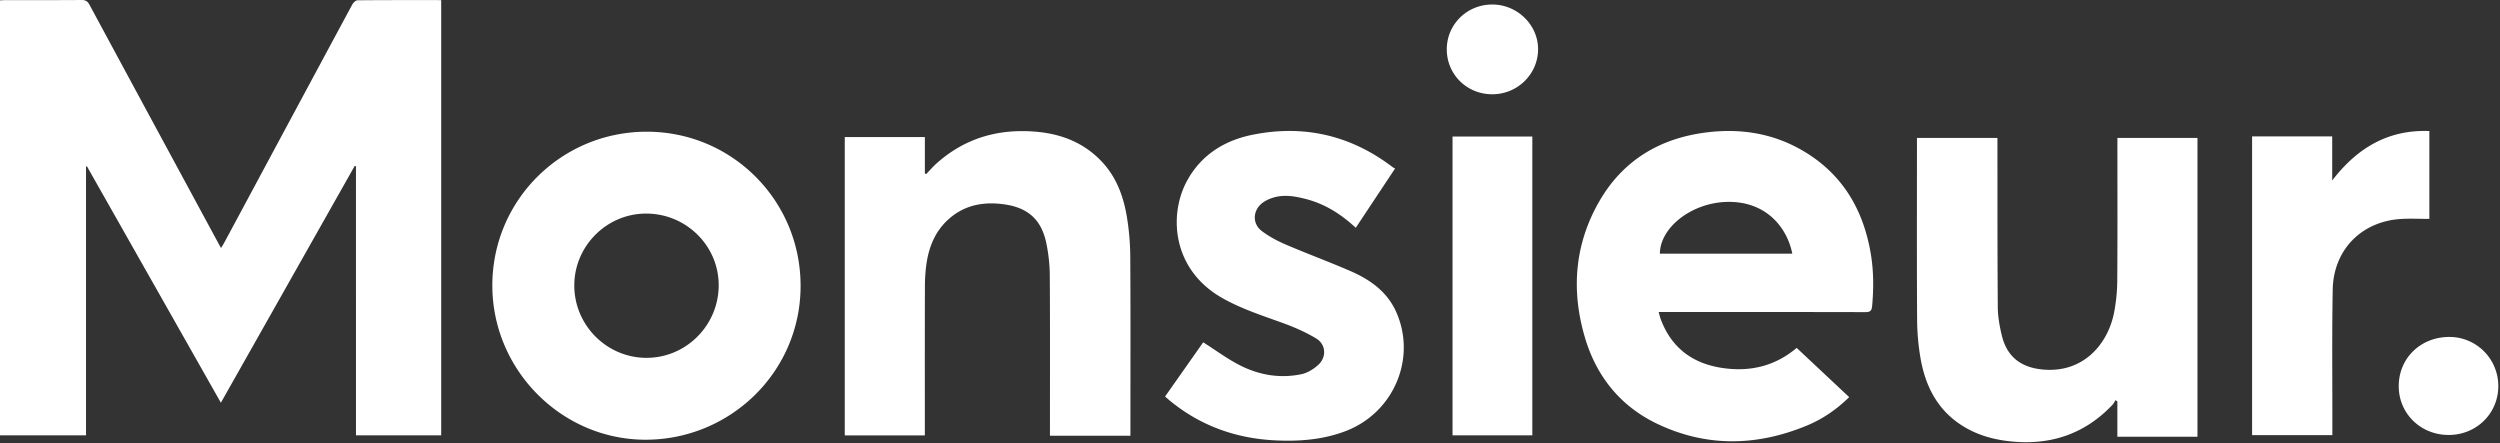
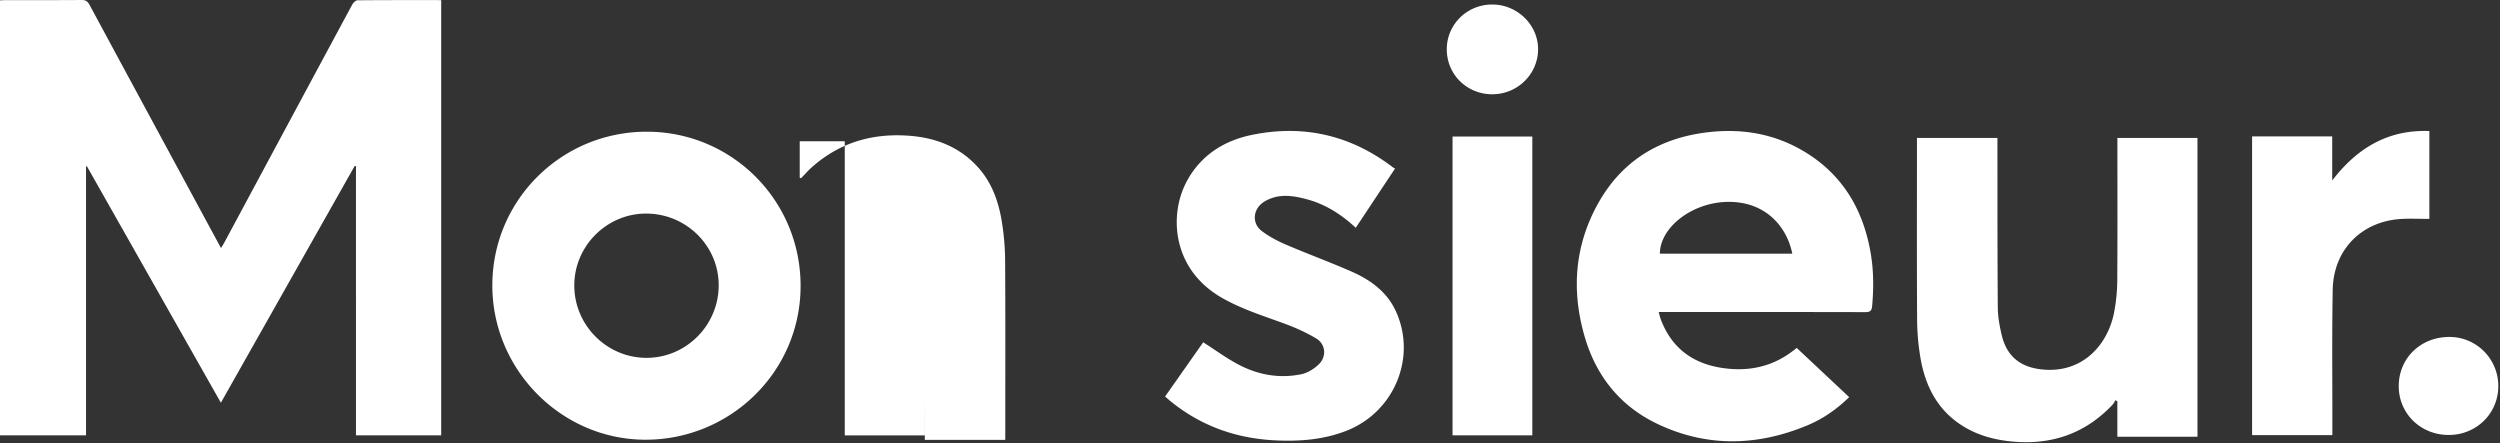
<svg xmlns="http://www.w3.org/2000/svg" width="716" height="127" fill="none">
  <rect width="100%" height="100%" fill="#333333" stroke="none" />
-   <path fill-rule="evenodd" clip-rule="evenodd" d="M24.635 124.684H0V.104C.181.097.357.087.529.076.89.054 1.236.033 1.58.033c2.136-.002 4.272 0 6.408.001C13.114.038 18.239.041 23.365 0c1.174-.01 1.74.39 2.285 1.397 10.1 18.734 20.226 37.452 30.352 56.17l.005.01.03.057 6.38 11.794a145.176 145.176 0 00.789 1.437l.097.177c.125-.208.243-.401.355-.585.226-.37.43-.701.613-1.044l6.605-12.294.021-.04c9.99-18.597 19.979-37.193 29.993-55.776.29-.537.994-1.215 1.51-1.219 6.425-.063 12.852-.06 19.347-.056l4.611.002v124.645h-24.407V47.63h-.002c-.119-.04-.238-.078-.356-.115L75.959 92.873 63.26 115.34 24.895 47.63l-.26.037v77.017zM427.3 1.292c-7.218.042-12.958 5.752-12.94 12.876.018 7.155 5.731 12.804 12.979 12.831 7.239.027 13.136-5.737 13.169-12.867.03-7.024-5.994-12.882-13.208-12.84zM645 124.627V39.072h22.946v12.612c7.206-9.37 16.042-14.59 27.821-14.155v25.164c-.871 0-1.738-.015-2.603-.03-1.871-.031-3.729-.063-5.577.055-11.275.712-19.285 8.84-19.494 20.214-.169 9.028-.144 18.06-.12 27.092.011 3.9.021 7.801.016 11.701l-.001.805v2.097H645zM373.877 56.963c5.474 1.388 10.121 4.285 14.414 8.273 3.779-5.7 7.45-11.237 11.253-16.97a7.423 7.423 0 00-.278-.147c-.151-.079-.275-.142-.383-.225-12.029-9.18-25.532-12.29-40.296-9.269-7.984 1.634-14.576 5.77-18.598 13.123-5.323 9.722-4.339 25.412 10.026 33.584 4.623 2.63 9.586 4.396 14.557 6.165h.001c.911.324 1.822.648 2.731.978 3.33 1.209 6.644 2.643 9.666 4.472 2.761 1.672 3.016 5.239.676 7.456-1.345 1.273-3.175 2.407-4.958 2.776-6.177 1.281-12.192.226-17.741-2.642-2.453-1.268-4.764-2.81-7.118-4.382v-.001h-.002l-.001-.001-.001-.001h-.001v-.001a183.77 183.77 0 00-3.226-2.12l-8.607 12.245-2.311 3.288c.214.185.406.354.585.512.314.276.587.518.87.749 8.818 7.212 19.009 10.795 30.317 11.307 6.877.313 13.661-.217 20.159-2.754 13.61-5.317 20.125-20.804 14.286-33.971-2.594-5.85-7.444-9.29-13.045-11.733-3.236-1.41-6.516-2.72-9.796-4.03h-.001l-.001-.001h-.001c-2.96-1.182-5.92-2.364-8.847-3.62-2.391-1.025-4.759-2.283-6.823-3.85-2.916-2.21-2.569-6.218.479-8.274.686-.465 1.463-.833 2.244-1.117 3.273-1.19 6.542-.637 9.771.18zM241.94 124.707h22.934v-1.981l-.003-10.167c-.004-10.173-.009-20.346.025-30.518.006-2.25.144-4.522.482-6.744.745-4.902 2.627-9.293 6.443-12.648 4.665-4.102 10.231-4.973 16.113-4.077 6.72 1.026 10.411 4.554 11.757 11.191.603 2.965.95 6.035.97 9.059.072 10.846.061 21.693.051 32.54v.013c-.004 3.867-.008 7.734-.008 11.601v1.813h23.048v-1.95c0-4.378.004-8.756.008-13.134v-.014c.011-12.122.023-24.245-.053-36.367a71.753 71.753 0 00-.982-11.277c-.966-5.82-2.974-11.28-7.113-15.697-5.11-5.456-11.581-7.997-18.908-8.626-10.729-.92-20.31 1.795-28.43 9.042-.735.657-1.41 1.38-2.085 2.105-.31.333-.62.665-.935.991a30.1 30.1 0 00-.371-.178v-10.42H241.94v85.443zm-56.736-22.22c-11.353.022-20.672-9.257-20.726-20.636-.053-11.292 9.183-20.625 20.467-20.682 11.464-.058 20.838 9.106 20.889 20.425.052 11.468-9.233 20.872-20.63 20.893zm44.086-20.764c-.075-24.418-19.725-44.002-44.056-44.004-24.479 0-44.213 19.63-44.228 43.996-.015 24.154 19.659 43.975 43.434 44.217 24.413.25 44.927-19.268 44.85-44.21zm376.388 33.225l-.05.089-.001.002c-.174.306-.347.613-.583.862-7.789 8.251-17.401 11.584-28.626 10.563-5.038-.456-9.816-1.705-14.165-4.389-7.295-4.503-10.821-11.413-12.223-19.529a67.78 67.78 0 01-.969-11.118c-.075-12.265-.064-24.53-.053-36.795.004-4.396.008-8.792.008-13.188v-1.941h23.048l-.001.63v.45l.001.756c.004 3.86.004 7.718.005 11.577.003 11.698.006 23.396.098 35.094.021 2.699.514 5.443 1.153 8.079 1.489 6.126 5.486 9.175 11.792 9.748 11.595 1.054 18.626-7.346 20.371-16.371a50.16 50.16 0 00.9-9.067c.069-9.52.059-19.04.048-28.561a8986.32 8986.32 0 01-.007-10.385v-1.948h22.932v85.57h-22.943v-10.132l-.233-.144-.302-.187c-.06.094-.117.19-.173.288l-.027.047zm-166.822 9.729h-22.848V39.094h22.848v85.583zm276.662-14.069c-.018 7.828-6.288 13.981-14.233 13.968-8.067-.014-14.346-6.205-14.284-14.088.061-7.989 6.328-14.008 14.557-13.984 7.735.023 13.979 6.332 13.96 14.104zM494.374 57.83c11.221-.374 17.401 7.115 18.94 14.817h-37.926c.046-7.471 9.012-14.485 18.986-14.817zm-19.117 32.325c-.066-.246-.136-.509-.218-.793h2.063l11.206-.002c15.309-.002 30.619-.004 45.928.033 1.355.004 1.818-.382 1.939-1.715.453-4.995.455-9.978-.37-14.925-2.184-13.11-8.499-23.498-20.33-30.074-8.279-4.602-17.258-5.908-26.56-4.775-13.626 1.659-24.324 8.105-31.132 20.203-6.888 12.237-7.787 25.284-3.857 38.567 3.293 11.13 10.161 19.689 20.753 24.729 14.105 6.714 28.466 6.401 42.767.499 4.541-1.874 8.563-4.634 12.16-8.163L514.57 99.637c-6.273 5.283-13.444 6.921-21.321 5.745-8.496-1.268-14.51-5.746-17.59-13.892a13.63 13.63 0 01-.402-1.335z" fill="#fff" />
+   <path fill-rule="evenodd" clip-rule="evenodd" d="M24.635 124.684H0V.104C.181.097.357.087.529.076.89.054 1.236.033 1.58.033c2.136-.002 4.272 0 6.408.001C13.114.038 18.239.041 23.365 0c1.174-.01 1.74.39 2.285 1.397 10.1 18.734 20.226 37.452 30.352 56.17l.005.01.03.057 6.38 11.794a145.176 145.176 0 00.789 1.437l.097.177c.125-.208.243-.401.355-.585.226-.37.43-.701.613-1.044l6.605-12.294.021-.04c9.99-18.597 19.979-37.193 29.993-55.776.29-.537.994-1.215 1.51-1.219 6.425-.063 12.852-.06 19.347-.056l4.611.002v124.645h-24.407V47.63h-.002c-.119-.04-.238-.078-.356-.115L75.959 92.873 63.26 115.34 24.895 47.63l-.26.037v77.017zM427.3 1.292c-7.218.042-12.958 5.752-12.94 12.876.018 7.155 5.731 12.804 12.979 12.831 7.239.027 13.136-5.737 13.169-12.867.03-7.024-5.994-12.882-13.208-12.84zM645 124.627V39.072h22.946v12.612c7.206-9.37 16.042-14.59 27.821-14.155v25.164c-.871 0-1.738-.015-2.603-.03-1.871-.031-3.729-.063-5.577.055-11.275.712-19.285 8.84-19.494 20.214-.169 9.028-.144 18.06-.12 27.092.011 3.9.021 7.801.016 11.701l-.001.805v2.097H645zM373.877 56.963c5.474 1.388 10.121 4.285 14.414 8.273 3.779-5.7 7.45-11.237 11.253-16.97a7.423 7.423 0 00-.278-.147c-.151-.079-.275-.142-.383-.225-12.029-9.18-25.532-12.29-40.296-9.269-7.984 1.634-14.576 5.77-18.598 13.123-5.323 9.722-4.339 25.412 10.026 33.584 4.623 2.63 9.586 4.396 14.557 6.165h.001c.911.324 1.822.648 2.731.978 3.33 1.209 6.644 2.643 9.666 4.472 2.761 1.672 3.016 5.239.676 7.456-1.345 1.273-3.175 2.407-4.958 2.776-6.177 1.281-12.192.226-17.741-2.642-2.453-1.268-4.764-2.81-7.118-4.382v-.001h-.002l-.001-.001-.001-.001h-.001v-.001a183.77 183.77 0 00-3.226-2.12l-8.607 12.245-2.311 3.288c.214.185.406.354.585.512.314.276.587.518.87.749 8.818 7.212 19.009 10.795 30.317 11.307 6.877.313 13.661-.217 20.159-2.754 13.61-5.317 20.125-20.804 14.286-33.971-2.594-5.85-7.444-9.29-13.045-11.733-3.236-1.41-6.516-2.72-9.796-4.03h-.001l-.001-.001h-.001c-2.96-1.182-5.92-2.364-8.847-3.62-2.391-1.025-4.759-2.283-6.823-3.85-2.916-2.21-2.569-6.218.479-8.274.686-.465 1.463-.833 2.244-1.117 3.273-1.19 6.542-.637 9.771.18zM241.94 124.707h22.934v-1.981l-.003-10.167v.013c-.004 3.867-.008 7.734-.008 11.601v1.813h23.048v-1.95c0-4.378.004-8.756.008-13.134v-.014c.011-12.122.023-24.245-.053-36.367a71.753 71.753 0 00-.982-11.277c-.966-5.82-2.974-11.28-7.113-15.697-5.11-5.456-11.581-7.997-18.908-8.626-10.729-.92-20.31 1.795-28.43 9.042-.735.657-1.41 1.38-2.085 2.105-.31.333-.62.665-.935.991a30.1 30.1 0 00-.371-.178v-10.42H241.94v85.443zm-56.736-22.22c-11.353.022-20.672-9.257-20.726-20.636-.053-11.292 9.183-20.625 20.467-20.682 11.464-.058 20.838 9.106 20.889 20.425.052 11.468-9.233 20.872-20.63 20.893zm44.086-20.764c-.075-24.418-19.725-44.002-44.056-44.004-24.479 0-44.213 19.63-44.228 43.996-.015 24.154 19.659 43.975 43.434 44.217 24.413.25 44.927-19.268 44.85-44.21zm376.388 33.225l-.05.089-.001.002c-.174.306-.347.613-.583.862-7.789 8.251-17.401 11.584-28.626 10.563-5.038-.456-9.816-1.705-14.165-4.389-7.295-4.503-10.821-11.413-12.223-19.529a67.78 67.78 0 01-.969-11.118c-.075-12.265-.064-24.53-.053-36.795.004-4.396.008-8.792.008-13.188v-1.941h23.048l-.001.63v.45l.001.756c.004 3.86.004 7.718.005 11.577.003 11.698.006 23.396.098 35.094.021 2.699.514 5.443 1.153 8.079 1.489 6.126 5.486 9.175 11.792 9.748 11.595 1.054 18.626-7.346 20.371-16.371a50.16 50.16 0 00.9-9.067c.069-9.52.059-19.04.048-28.561a8986.32 8986.32 0 01-.007-10.385v-1.948h22.932v85.57h-22.943v-10.132l-.233-.144-.302-.187c-.06.094-.117.19-.173.288l-.027.047zm-166.822 9.729h-22.848V39.094h22.848v85.583zm276.662-14.069c-.018 7.828-6.288 13.981-14.233 13.968-8.067-.014-14.346-6.205-14.284-14.088.061-7.989 6.328-14.008 14.557-13.984 7.735.023 13.979 6.332 13.96 14.104zM494.374 57.83c11.221-.374 17.401 7.115 18.94 14.817h-37.926c.046-7.471 9.012-14.485 18.986-14.817zm-19.117 32.325c-.066-.246-.136-.509-.218-.793h2.063l11.206-.002c15.309-.002 30.619-.004 45.928.033 1.355.004 1.818-.382 1.939-1.715.453-4.995.455-9.978-.37-14.925-2.184-13.11-8.499-23.498-20.33-30.074-8.279-4.602-17.258-5.908-26.56-4.775-13.626 1.659-24.324 8.105-31.132 20.203-6.888 12.237-7.787 25.284-3.857 38.567 3.293 11.13 10.161 19.689 20.753 24.729 14.105 6.714 28.466 6.401 42.767.499 4.541-1.874 8.563-4.634 12.16-8.163L514.57 99.637c-6.273 5.283-13.444 6.921-21.321 5.745-8.496-1.268-14.51-5.746-17.59-13.892a13.63 13.63 0 01-.402-1.335z" fill="#fff" />
</svg>